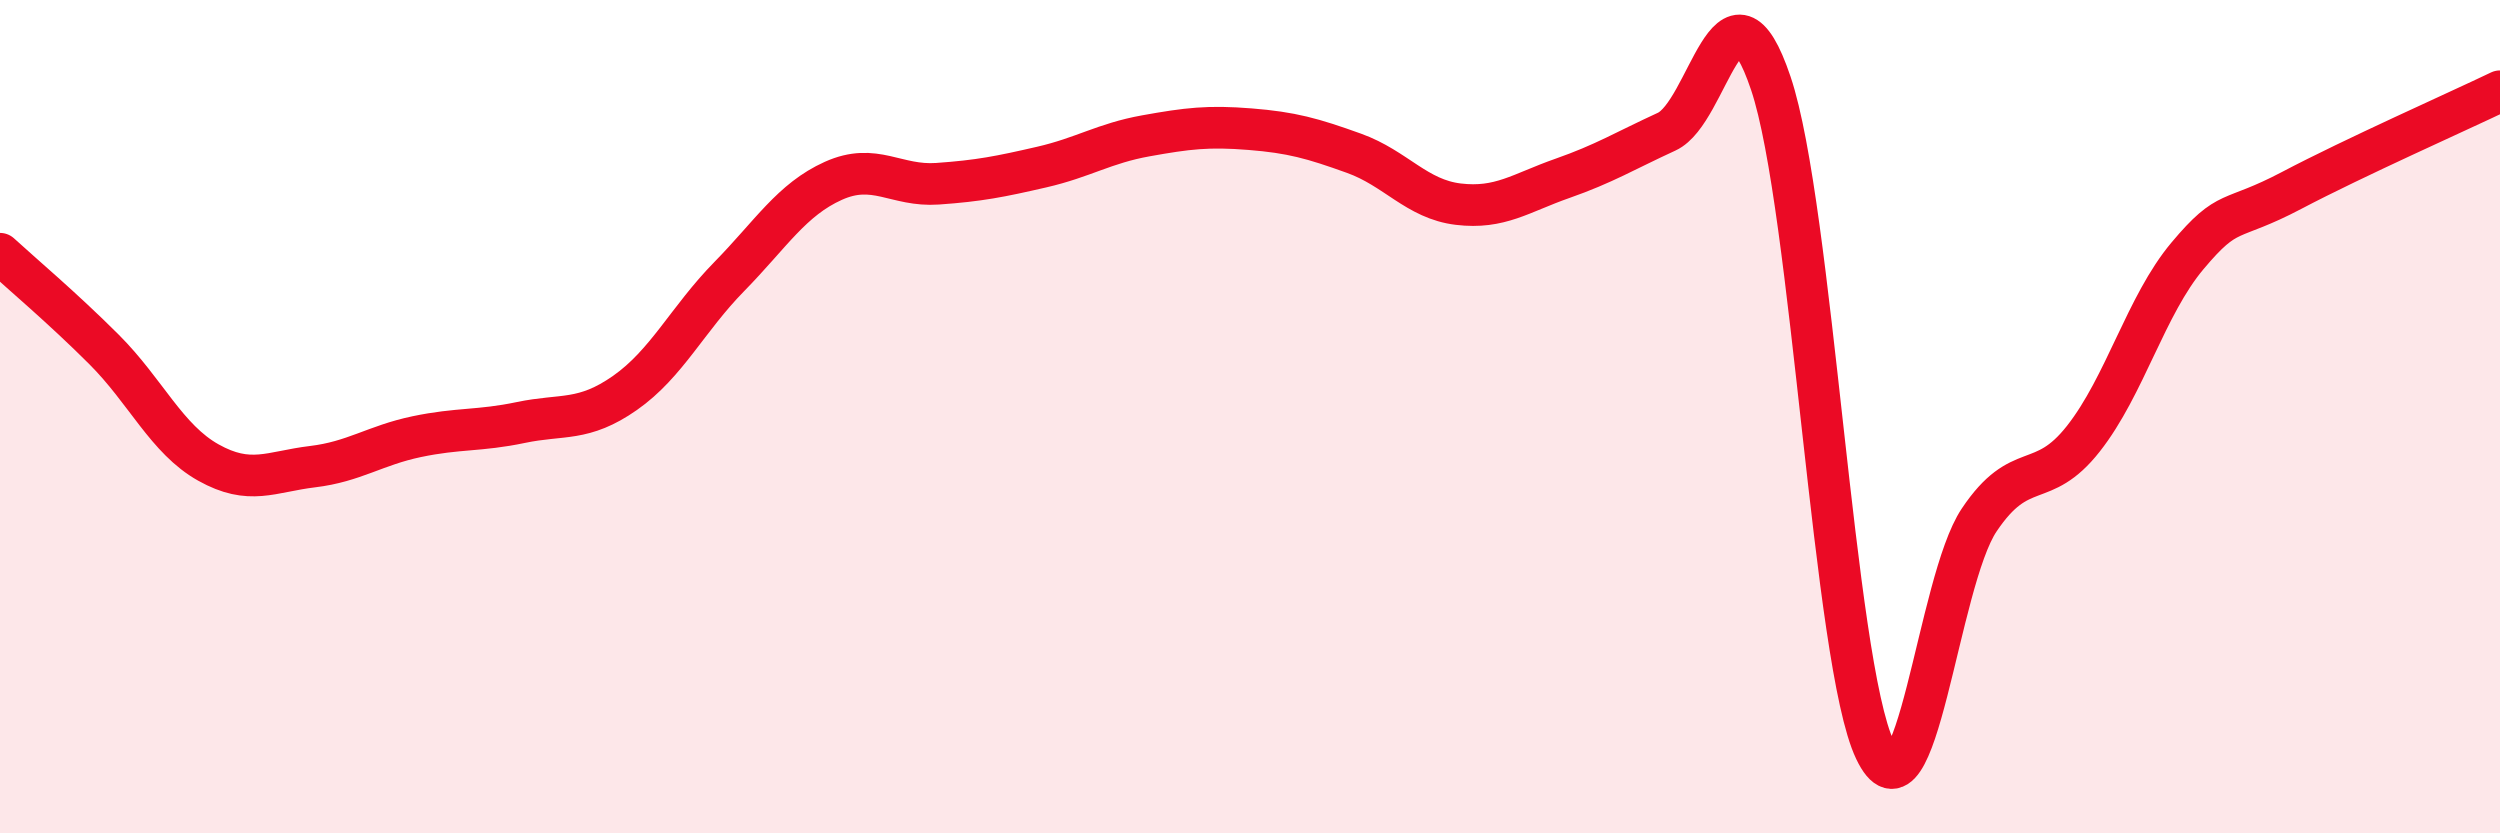
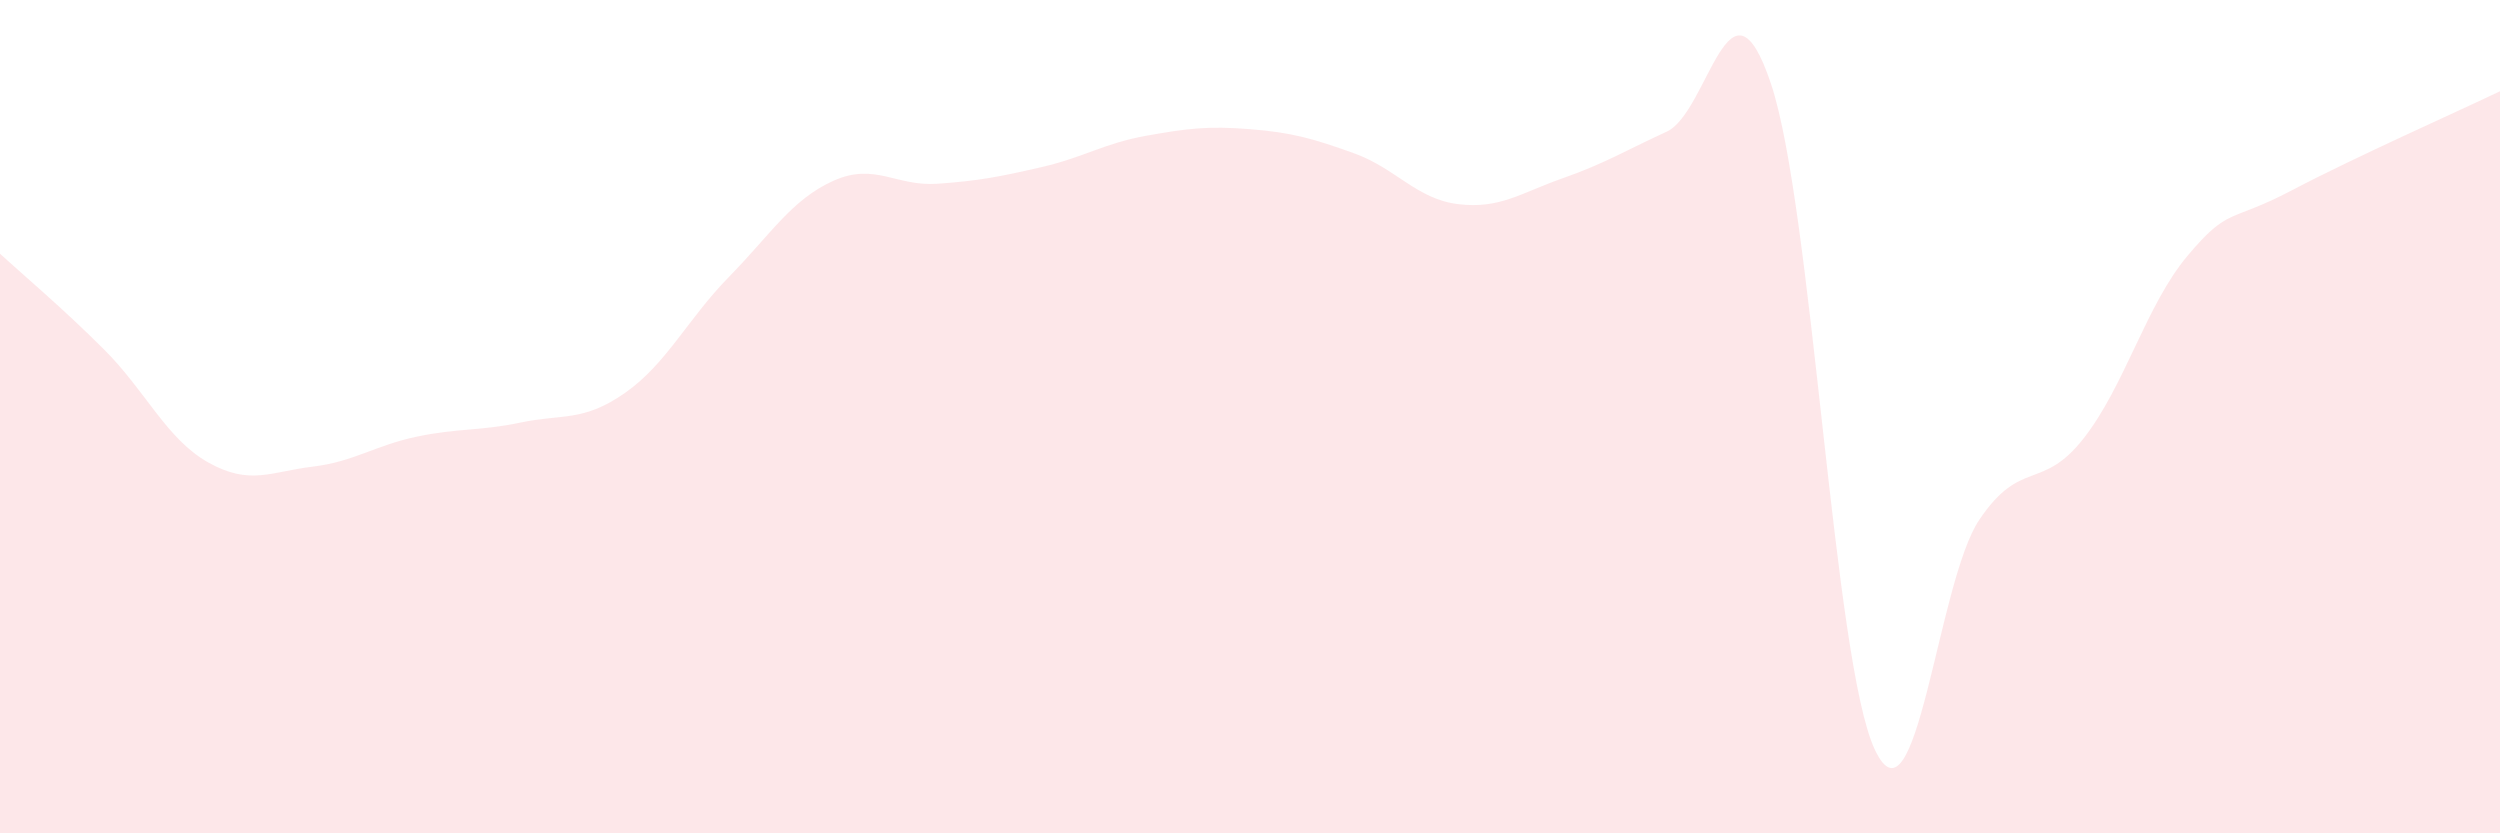
<svg xmlns="http://www.w3.org/2000/svg" width="60" height="20" viewBox="0 0 60 20">
  <path d="M 0,6.09 C 0.5,6.55 1.5,7.39 2.5,8.39 C 3.5,9.39 4,10.54 5,11.1 C 6,11.66 6.5,11.32 7.5,11.2 C 8.5,11.08 9,10.69 10,10.48 C 11,10.27 11.5,10.35 12.5,10.14 C 13.5,9.93 14,10.13 15,9.43 C 16,8.73 16.5,7.66 17.5,6.64 C 18.5,5.62 19,4.79 20,4.34 C 21,3.89 21.5,4.48 22.5,4.41 C 23.5,4.34 24,4.24 25,4.01 C 26,3.78 26.5,3.44 27.5,3.26 C 28.5,3.08 29,3.02 30,3.1 C 31,3.18 31.5,3.32 32.5,3.68 C 33.5,4.04 34,4.78 35,4.9 C 36,5.02 36.5,4.63 37.5,4.28 C 38.5,3.93 39,3.62 40,3.16 C 41,2.7 41.5,-0.97 42.5,2 C 43.5,4.97 44,15.9 45,18 C 46,20.1 46.5,13.97 47.5,12.48 C 48.5,10.99 49,11.8 50,10.53 C 51,9.26 51.5,7.33 52.5,6.14 C 53.5,4.95 53.5,5.36 55,4.57 C 56.5,3.78 59,2.67 60,2.19L60 20L0 20Z" fill="#EB0A25" opacity="0.1" stroke-linecap="round" stroke-linejoin="round" />
-   <path d="M 0,6.09 C 0.5,6.55 1.5,7.39 2.5,8.39 C 3.5,9.39 4,10.54 5,11.1 C 6,11.66 6.5,11.32 7.5,11.2 C 8.5,11.08 9,10.69 10,10.48 C 11,10.27 11.5,10.35 12.5,10.14 C 13.5,9.93 14,10.13 15,9.43 C 16,8.73 16.5,7.66 17.5,6.64 C 18.5,5.62 19,4.79 20,4.34 C 21,3.89 21.5,4.48 22.5,4.41 C 23.5,4.34 24,4.24 25,4.01 C 26,3.78 26.5,3.44 27.5,3.26 C 28.5,3.08 29,3.02 30,3.1 C 31,3.18 31.5,3.32 32.5,3.68 C 33.5,4.04 34,4.78 35,4.9 C 36,5.02 36.5,4.63 37.5,4.28 C 38.5,3.93 39,3.62 40,3.16 C 41,2.7 41.5,-0.97 42.5,2 C 43.5,4.97 44,15.9 45,18 C 46,20.1 46.5,13.97 47.5,12.48 C 48.5,10.99 49,11.8 50,10.53 C 51,9.26 51.5,7.33 52.5,6.14 C 53.5,4.95 53.5,5.36 55,4.57 C 56.5,3.78 59,2.67 60,2.19" stroke="#EB0A25" stroke-width="1" fill="none" stroke-linecap="round" stroke-linejoin="round" />
</svg>